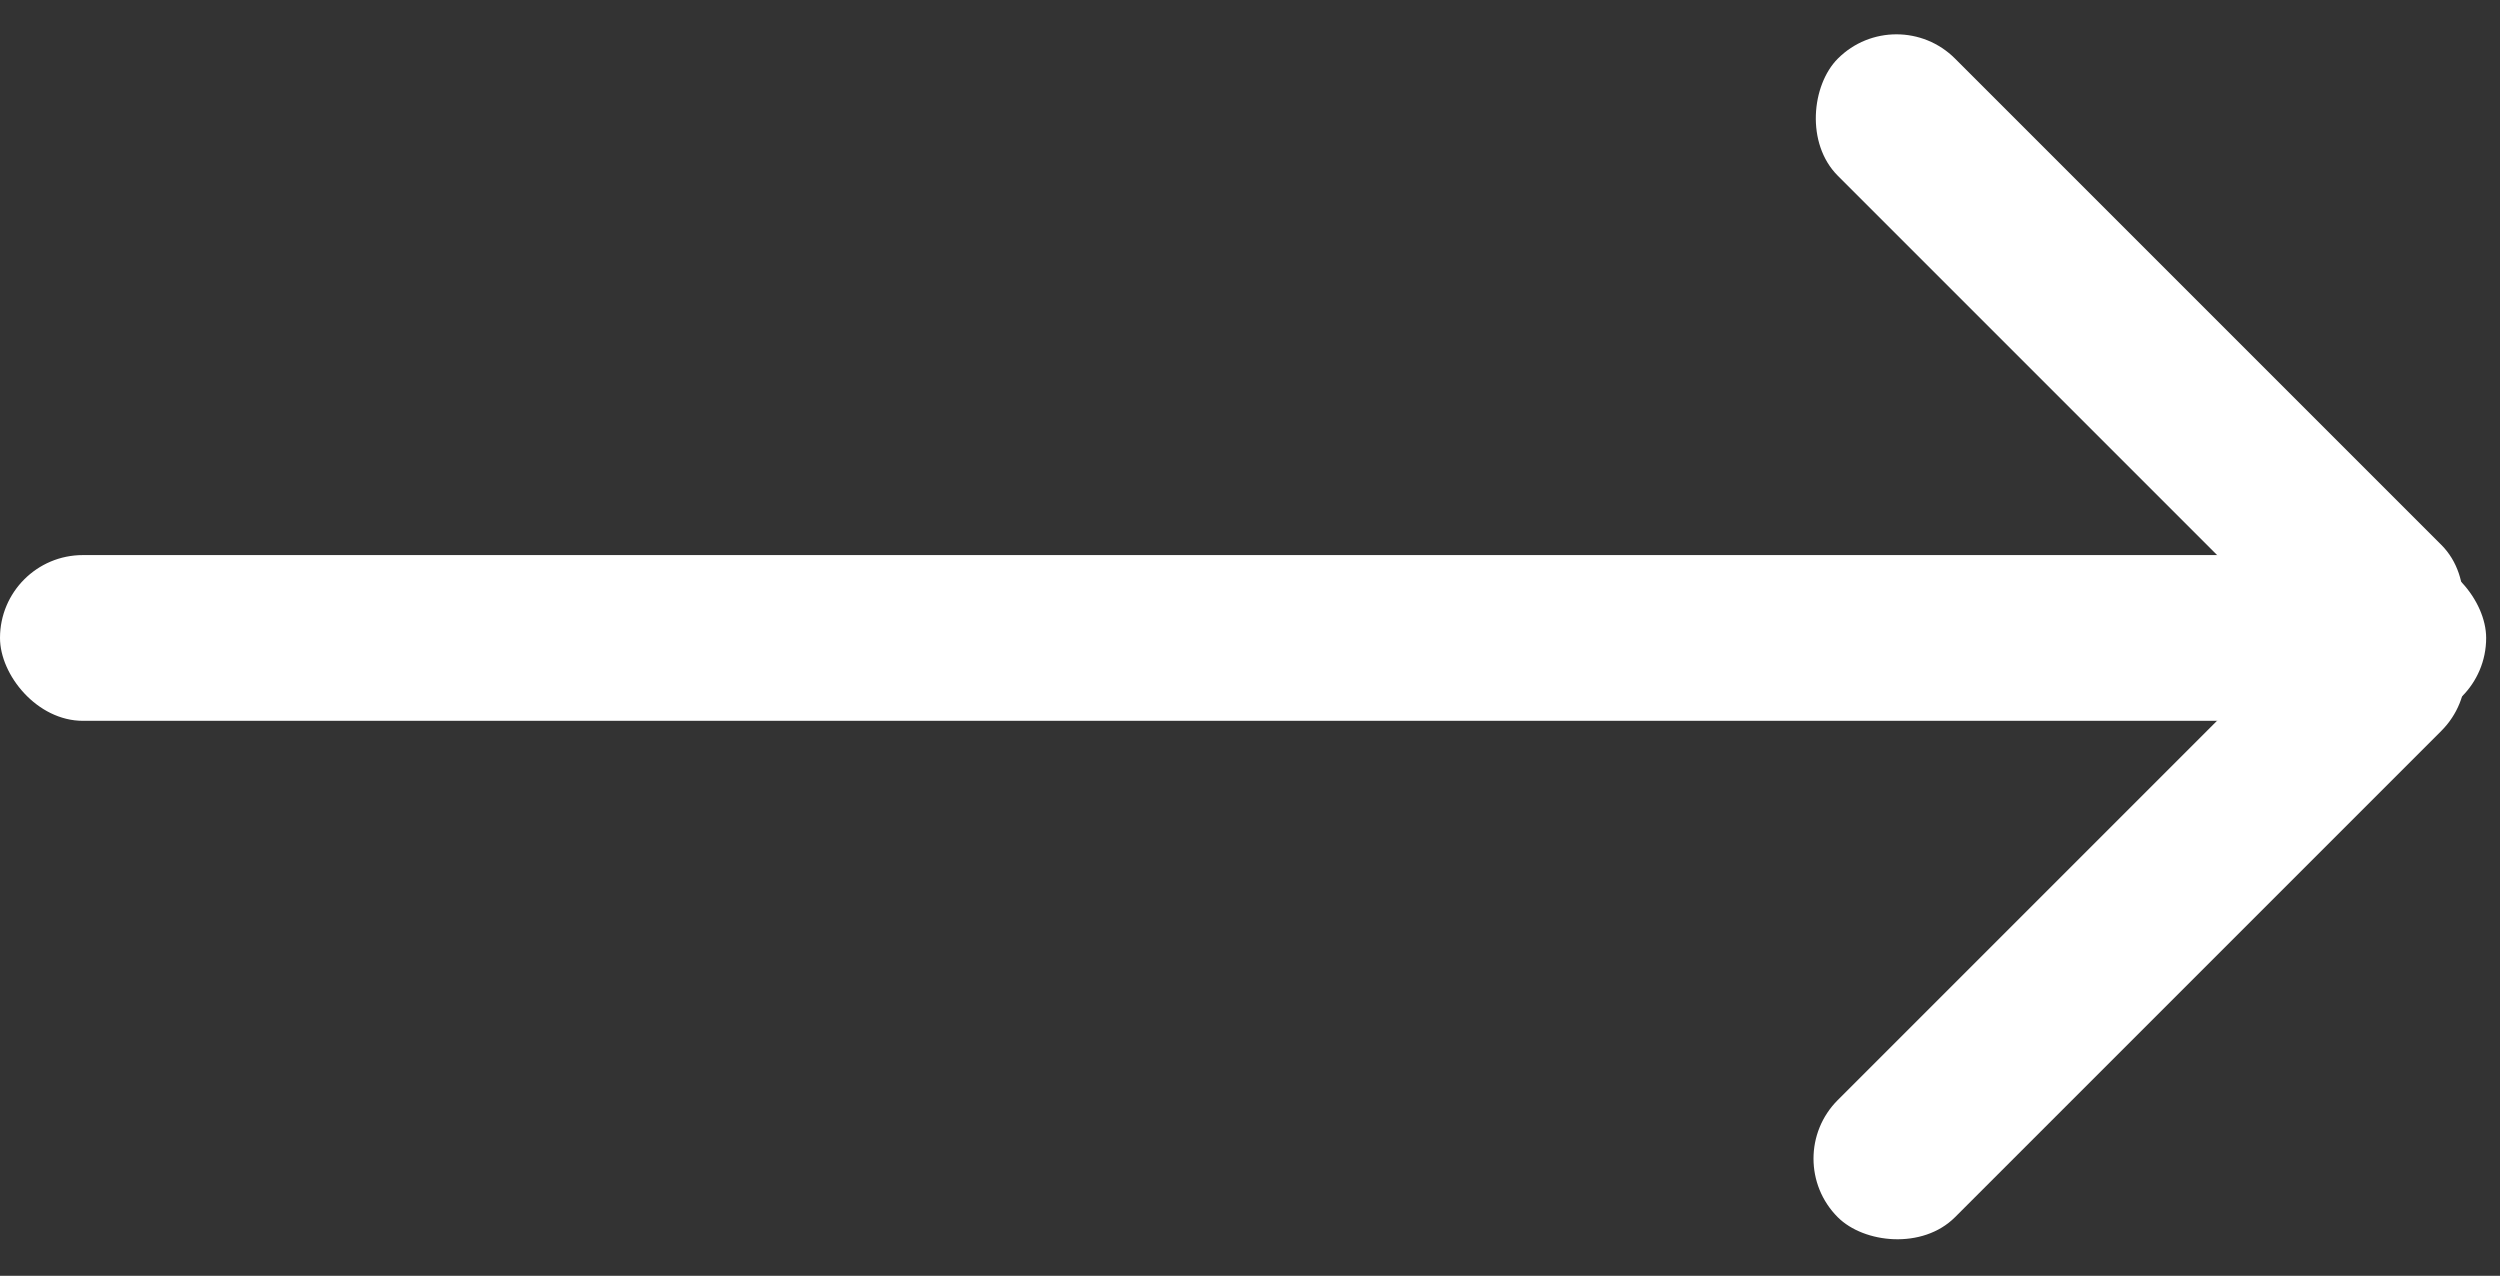
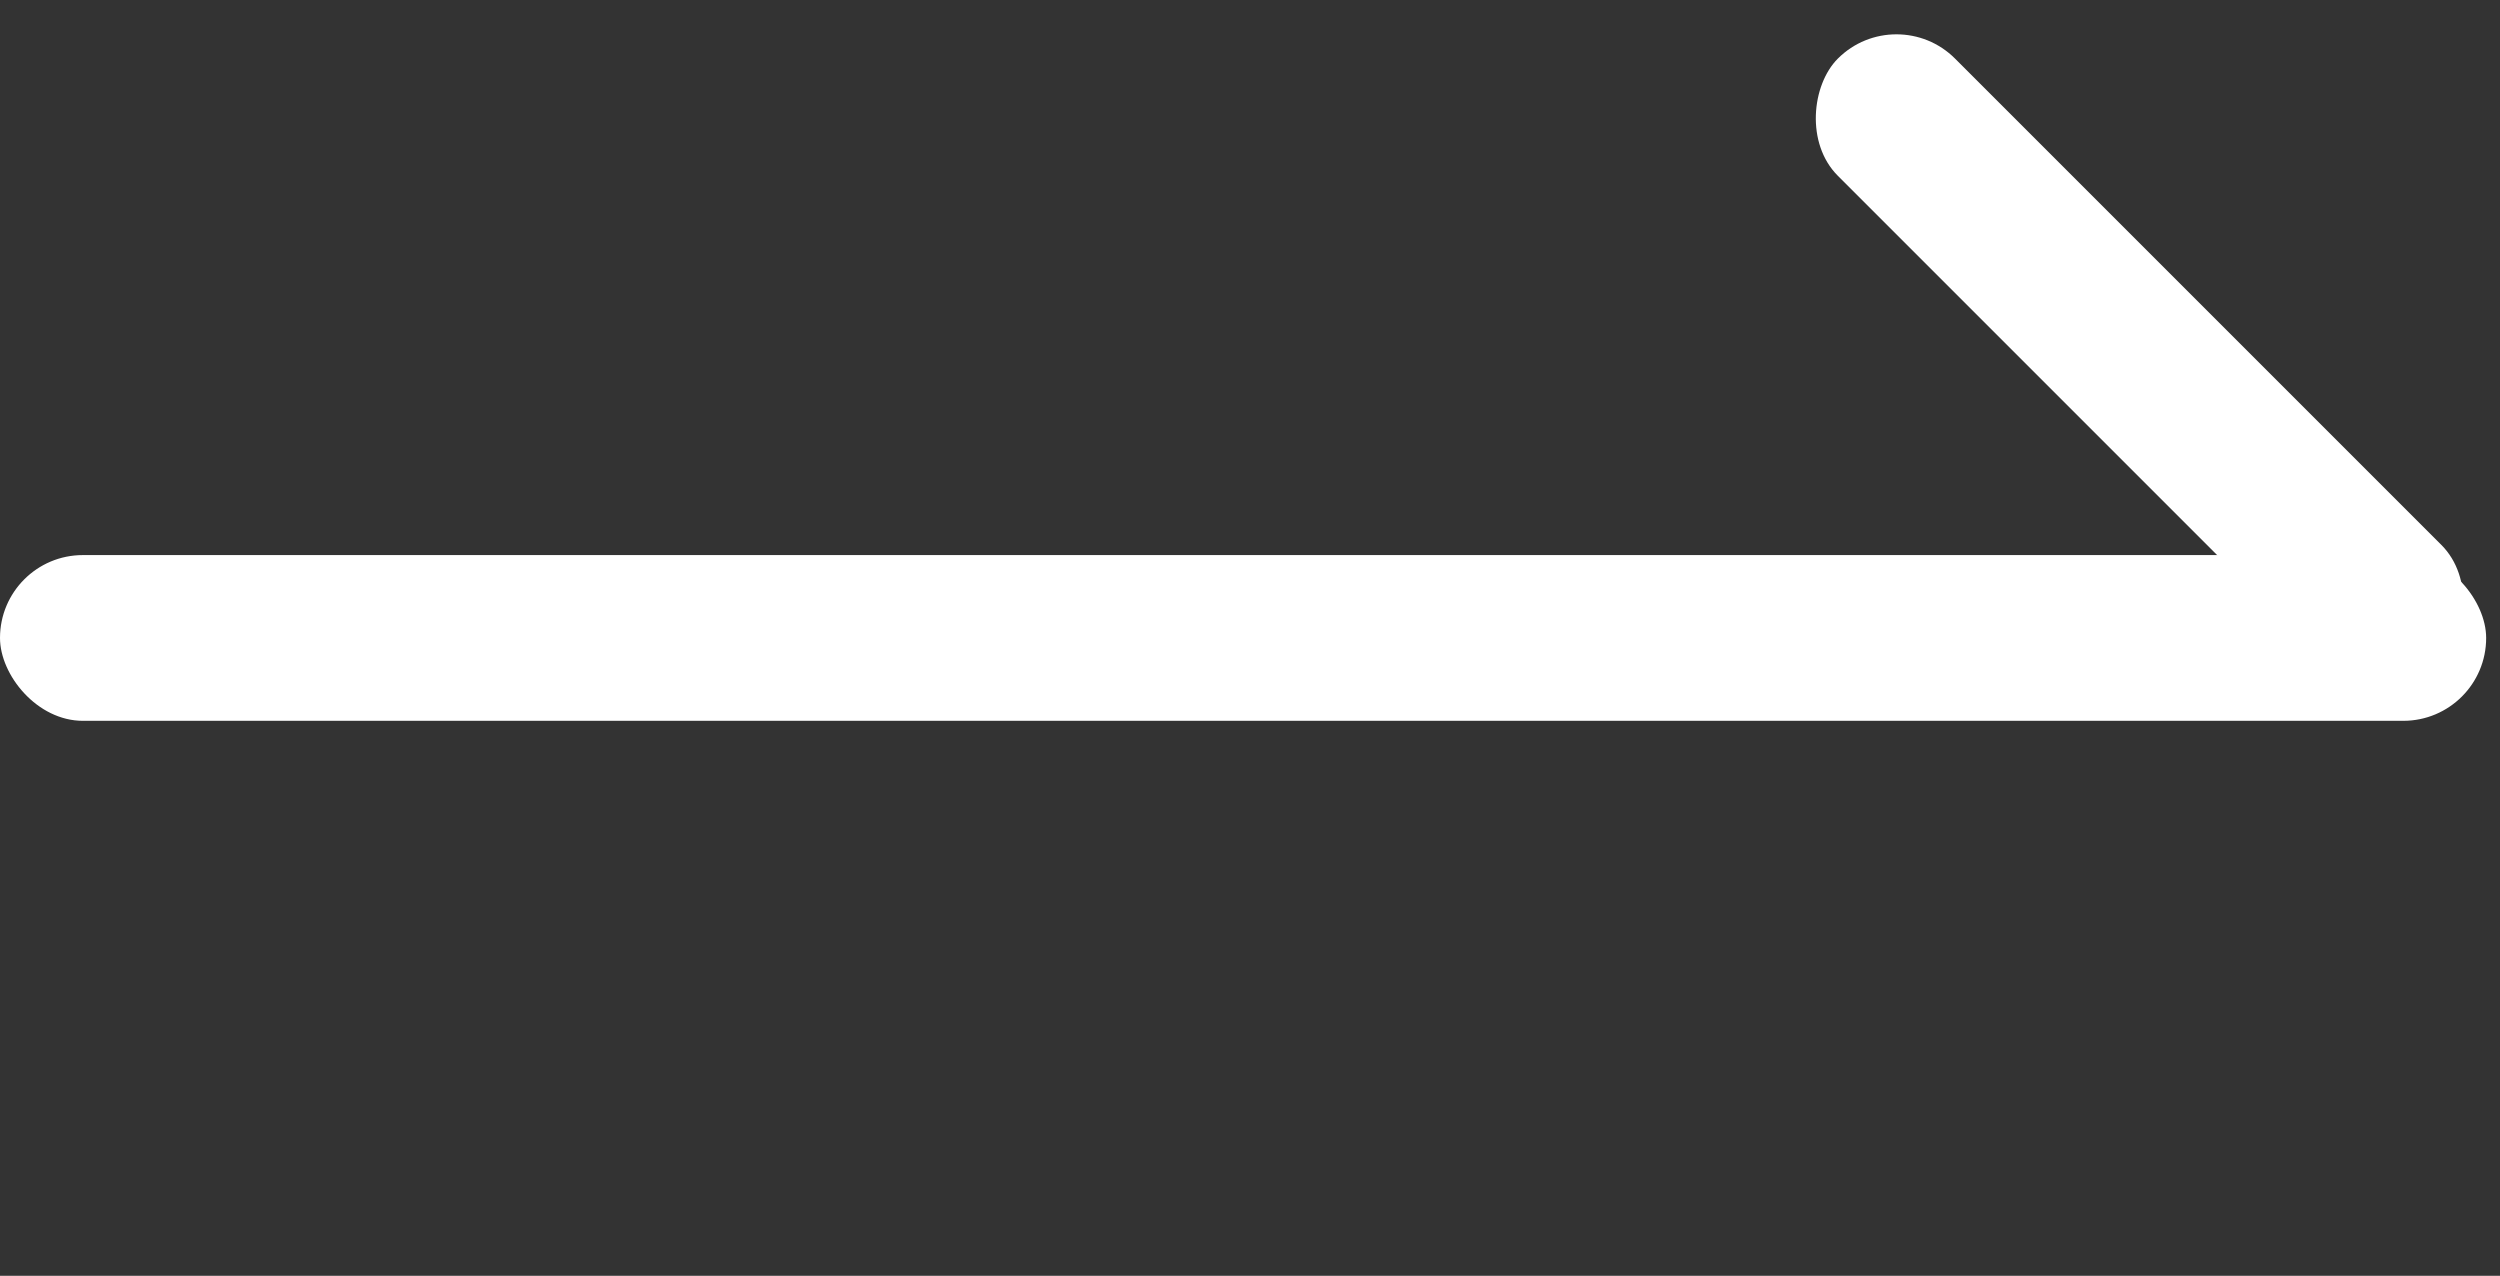
<svg xmlns="http://www.w3.org/2000/svg" width="30.167" height="15.395" viewBox="0 0 30.167 15.395">
  <rect x="0" y="0" width="30.167" height="15.395" fill="#333333" stroke="none" />
  <g id="Grupo_7" data-name="Grupo 7" transform="translate(-151 -465.605)">
    <rect id="Retângulo_38" data-name="Retângulo 38" width="30" height="2" rx="1" transform="translate(151 472.303)" fill="#fff" />
    <rect id="Retângulo_39" data-name="Retângulo 39" width="10.3" height="2" rx="1" transform="translate(173.884 465.605) rotate(45)" fill="#fff" />
-     <rect id="Retângulo_40" data-name="Retângulo 40" width="10.3" height="2" rx="1" transform="translate(172.469 479.586) rotate(-45)" fill="#fff" />
  </g>
</svg>